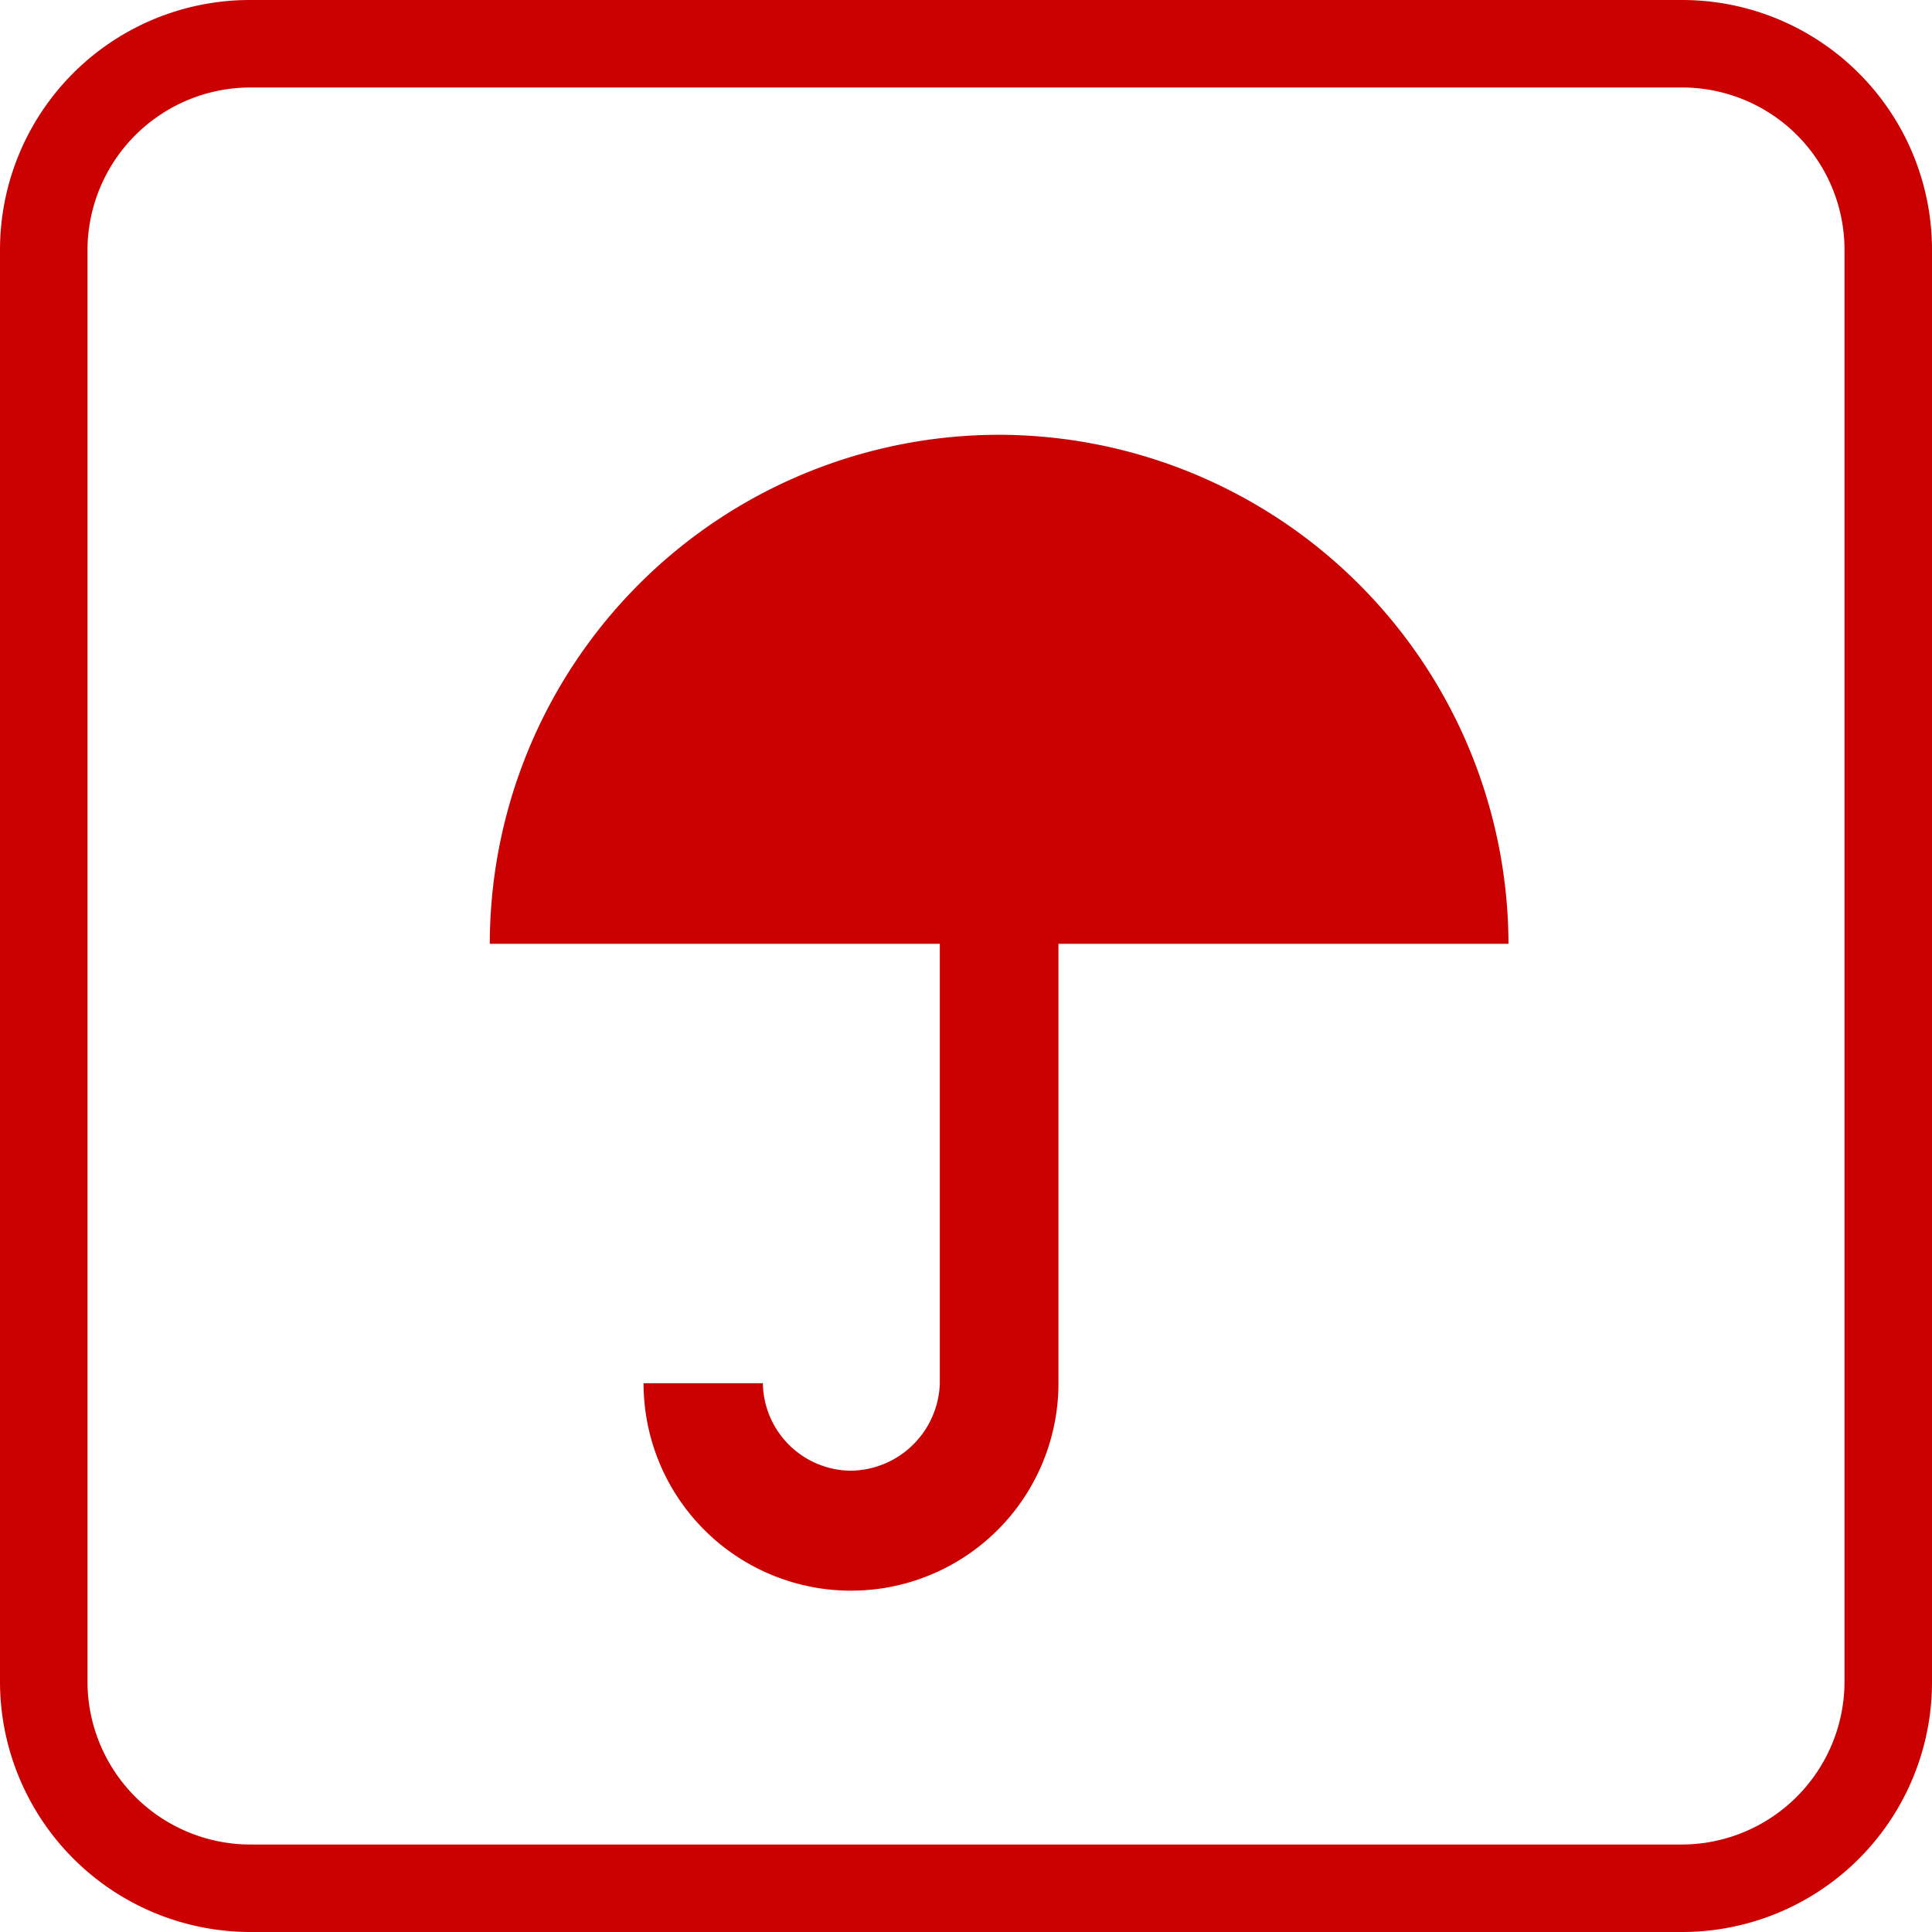
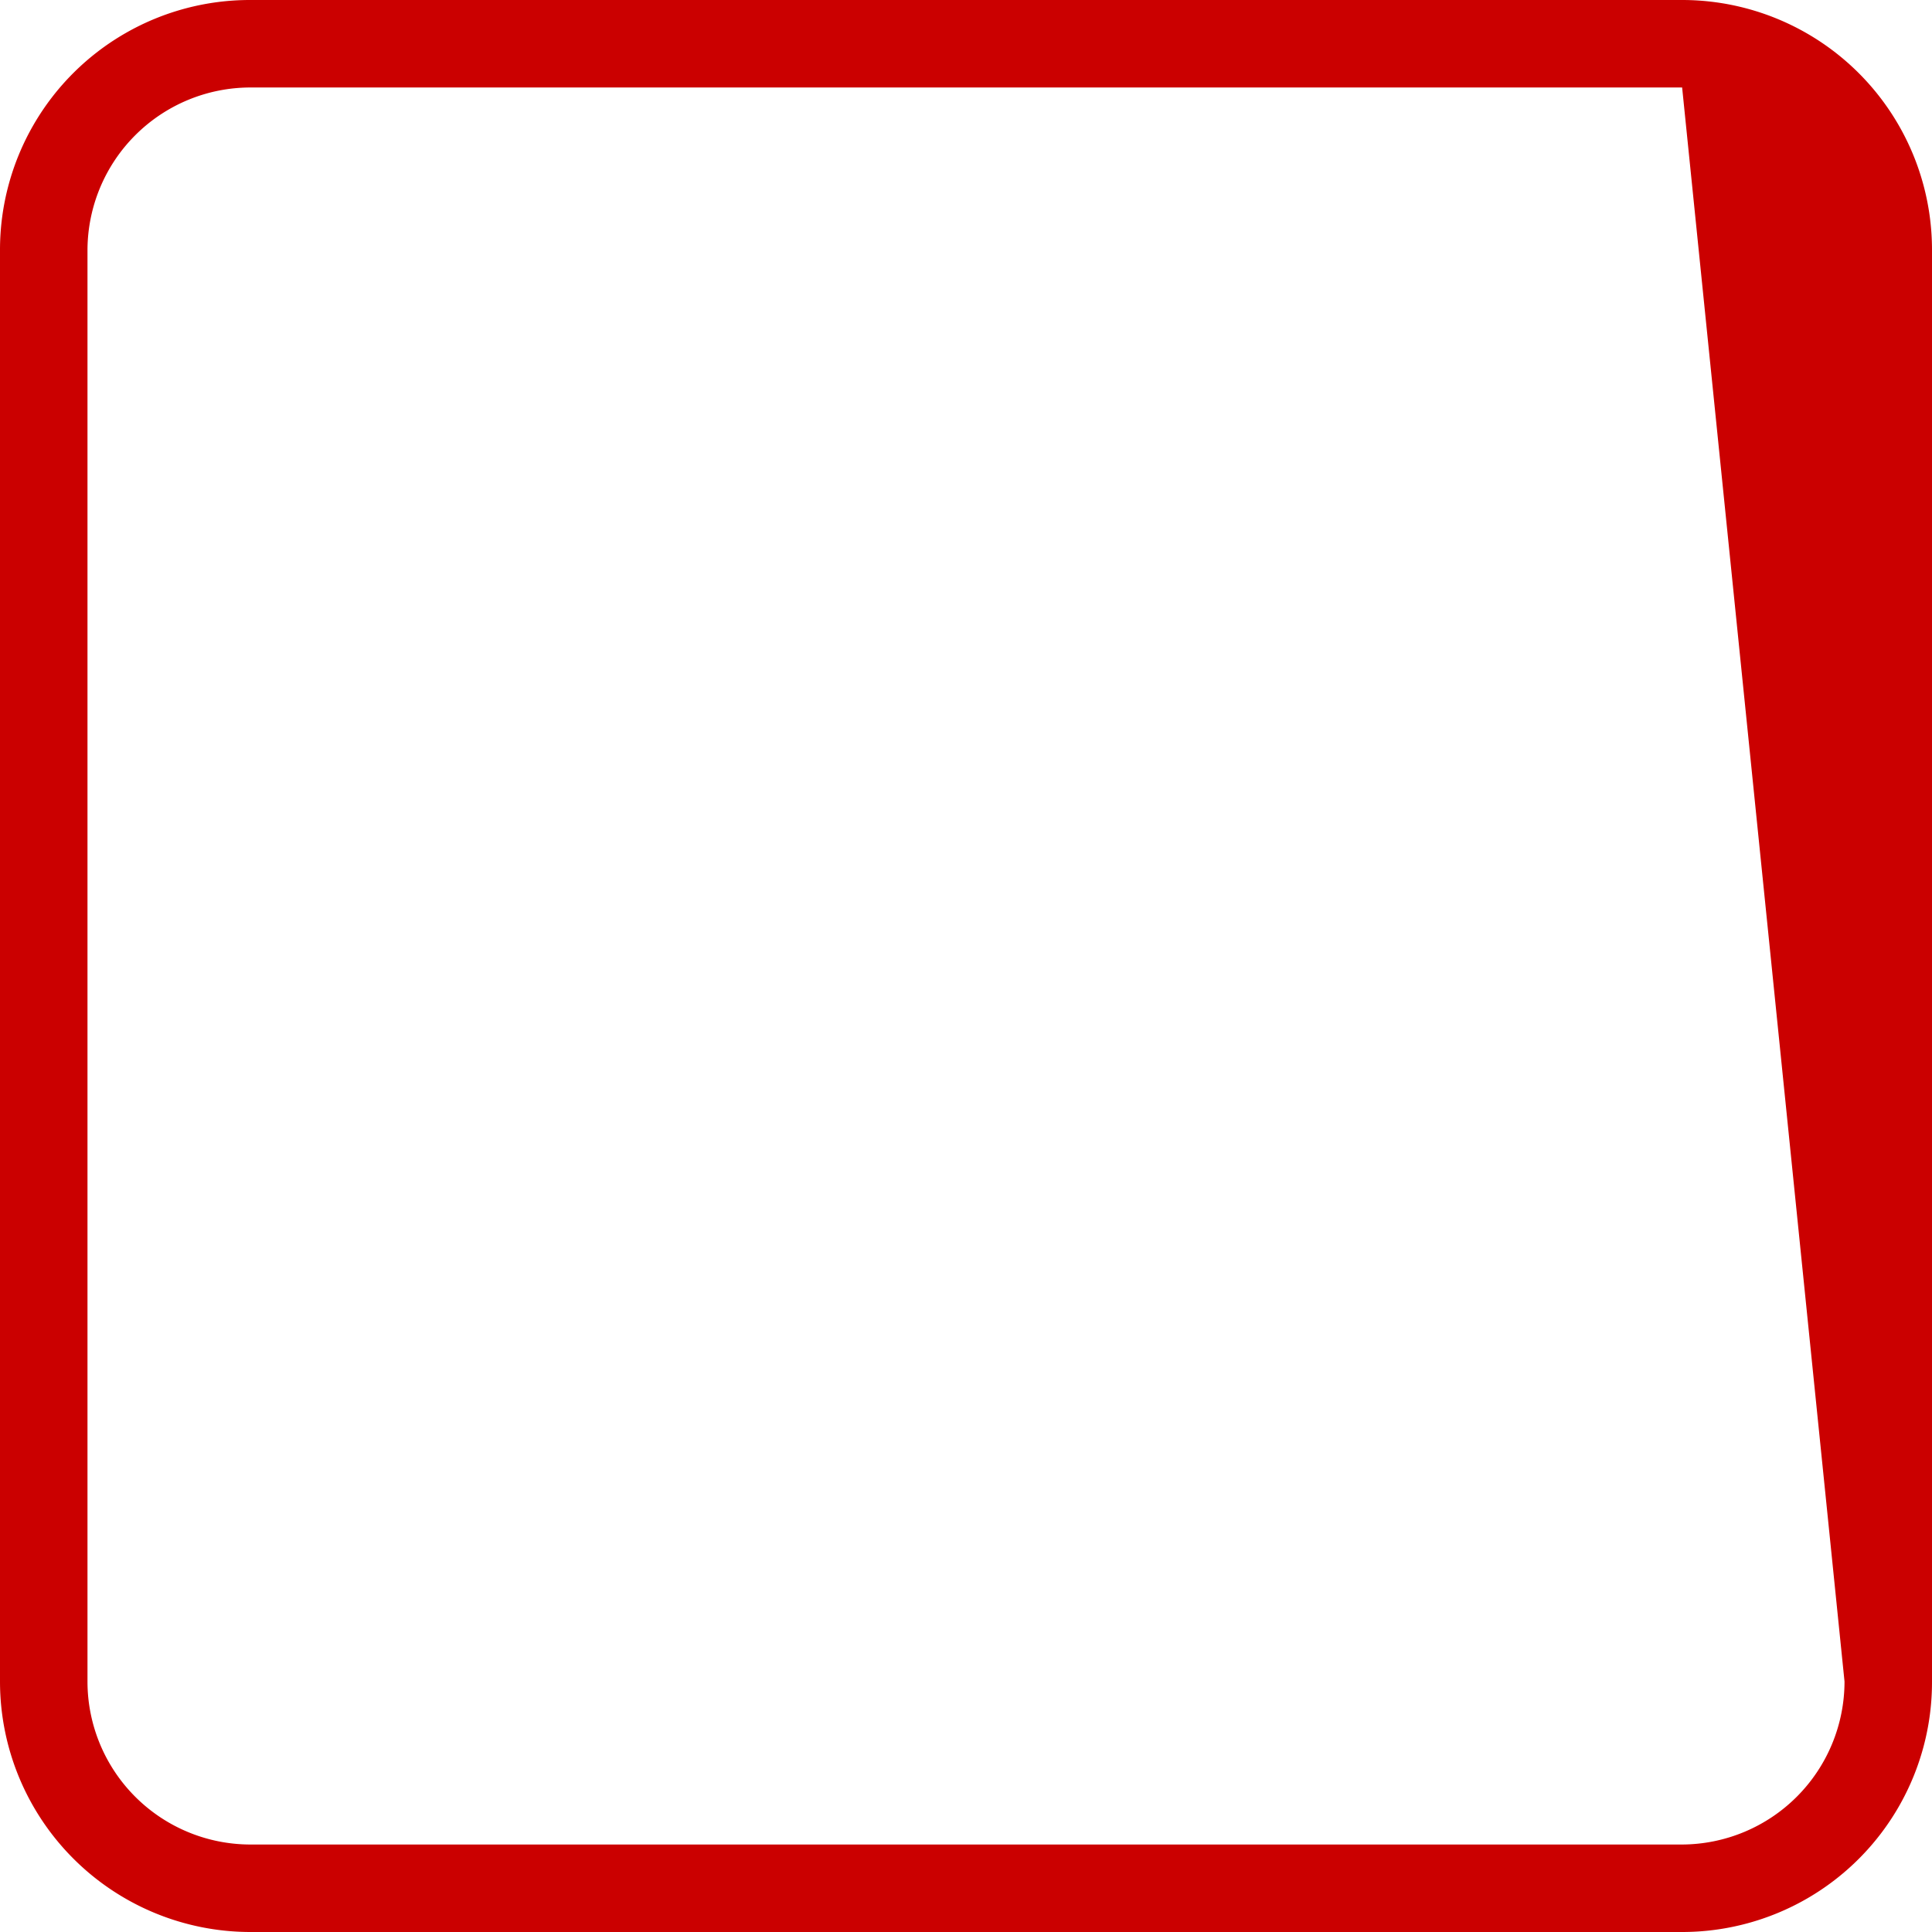
<svg xmlns="http://www.w3.org/2000/svg" viewBox="0 0 29.15 29.15">
  <defs>
    <style>.cls-1{fill:#cb0000;}</style>
  </defs>
  <g id="Warstwa_2" data-name="Warstwa 2">
    <g id="Layer_1" data-name="Layer 1">
-       <path class="cls-1" d="M15.07,6.56a7.69,7.69,0,0,0-7.68,7.68h6.79v6.63a1.36,1.36,0,0,1-1.35,1.32,1.34,1.34,0,0,1-1.32-1.32H9.71a3.13,3.13,0,0,0,6.26,0V14.24h6.79A7.7,7.7,0,0,0,15.07,6.56Z" />
-       <path class="cls-1" d="M25.38,0H3.78A3.77,3.77,0,0,0,0,3.77v21.6a3.78,3.78,0,0,0,3.78,3.78h21.6a3.77,3.77,0,0,0,3.77-3.78V3.77A3.77,3.77,0,0,0,25.38,0Zm2.45,25.37a2.46,2.46,0,0,1-2.45,2.46H3.78a2.46,2.46,0,0,1-2.46-2.46V3.77A2.46,2.46,0,0,1,3.78,1.32h21.6a2.45,2.45,0,0,1,2.45,2.45Z" />
+       <path class="cls-1" d="M25.38,0H3.78A3.77,3.77,0,0,0,0,3.77v21.6a3.78,3.78,0,0,0,3.78,3.78h21.6a3.77,3.77,0,0,0,3.77-3.78V3.77A3.77,3.77,0,0,0,25.38,0Zm2.45,25.37a2.46,2.46,0,0,1-2.45,2.46H3.78a2.46,2.46,0,0,1-2.46-2.46V3.77A2.46,2.46,0,0,1,3.78,1.32h21.6Z" />
    </g>
  </g>
</svg>